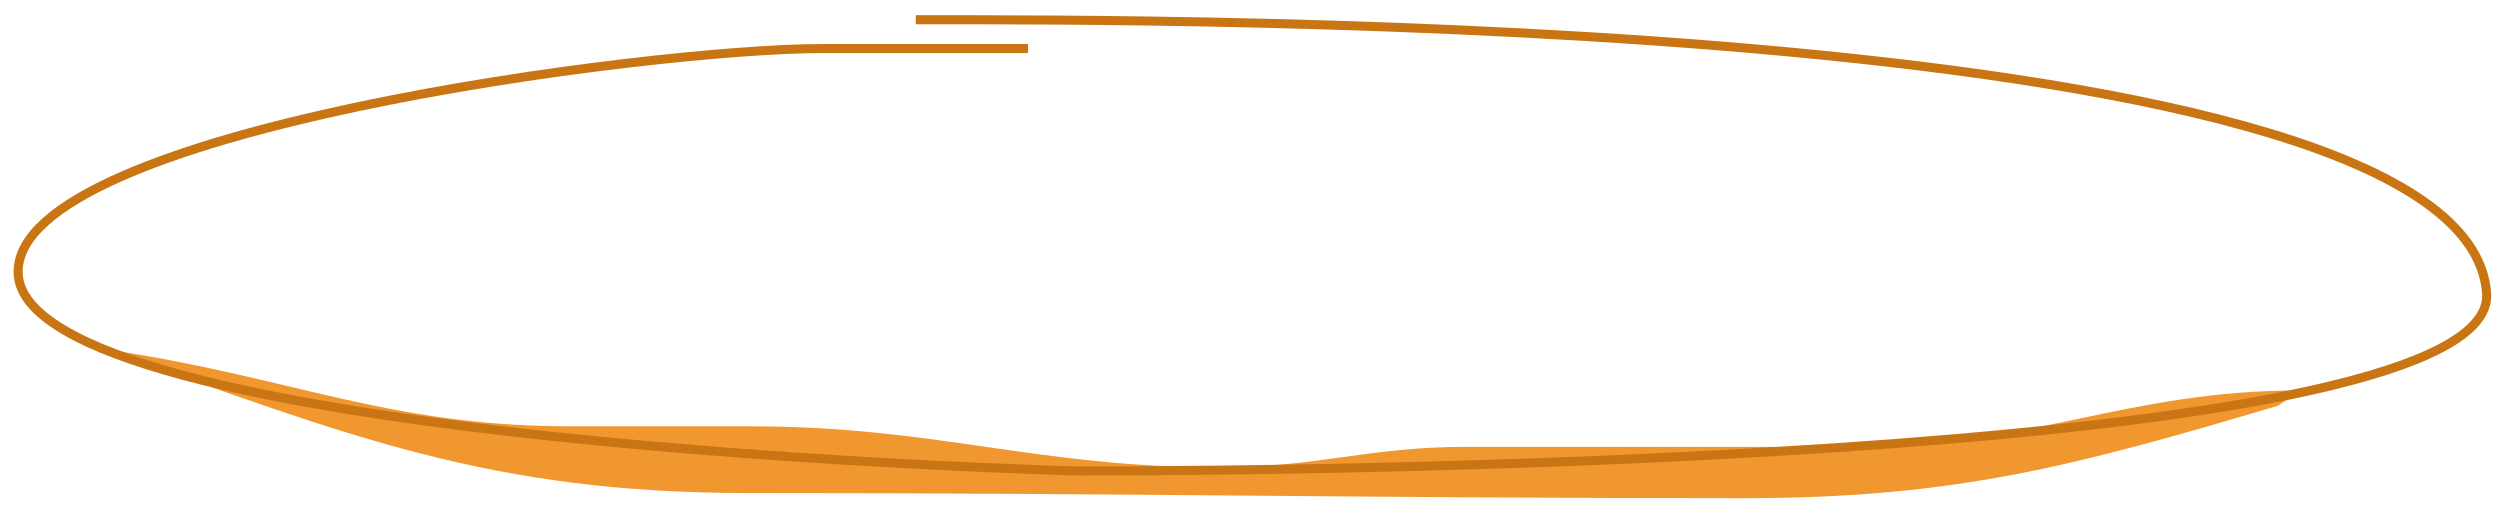
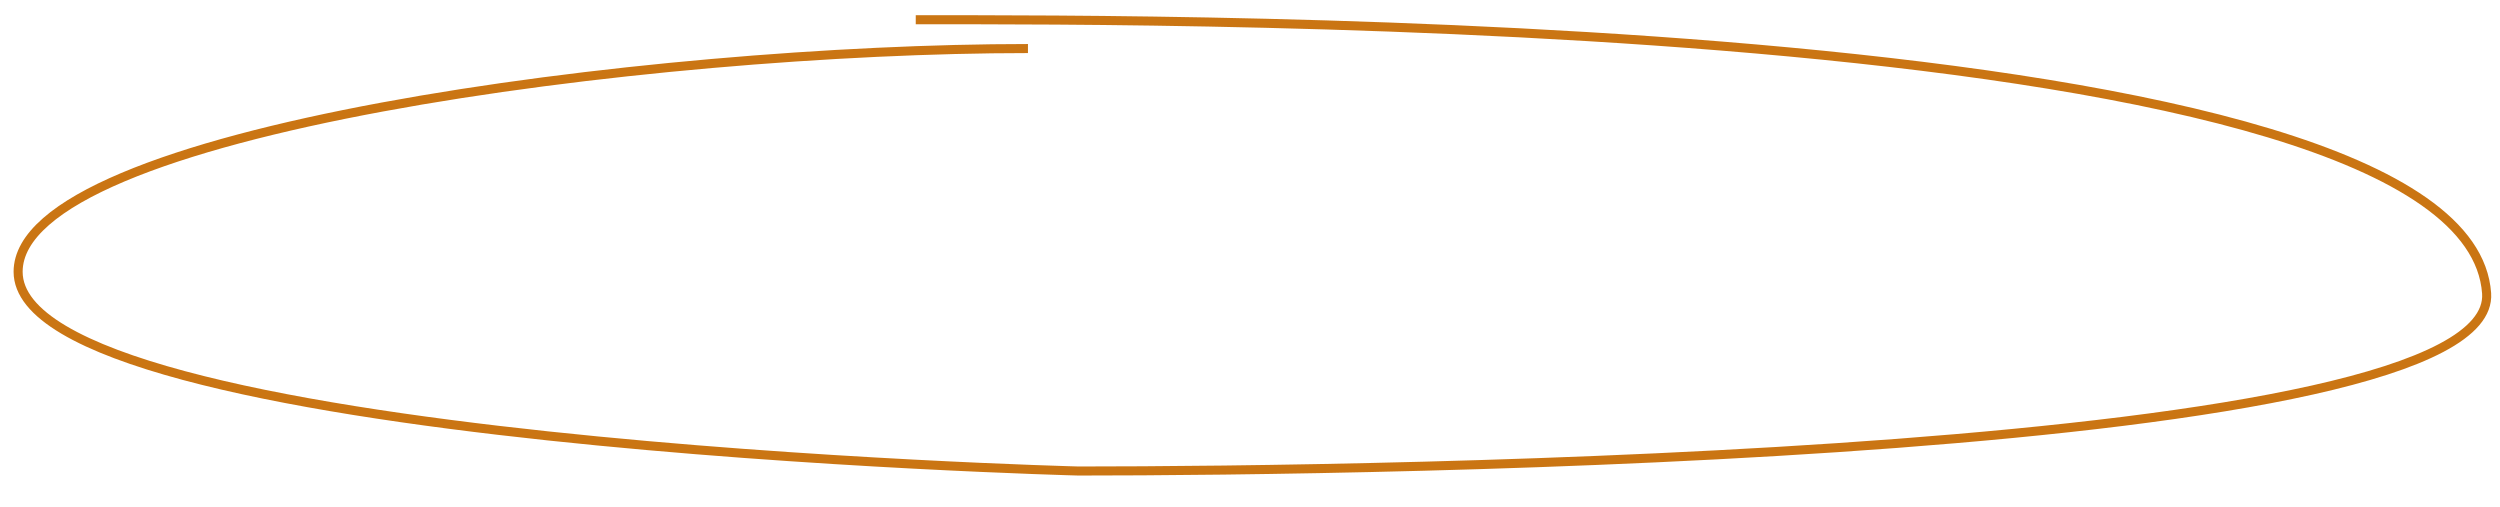
<svg xmlns="http://www.w3.org/2000/svg" width="276px" height="56px" viewBox="0 0 276 56" version="1.1">
  <title>plan-note-orange</title>
  <desc>Created with Sketch.</desc>
  <defs />
  <g id="Page-1" stroke="none" stroke-width="1" fill="none" fill-rule="evenodd">
    <g id="Vector-Smart-Object-2" transform="translate(11, 38)" />
-     <path d="M11.633,38.567 C32.041,41.542 42.641,47.067 63.049,47.067 L82.982,47.067 C103.232,47.067 114.465,51.6 134.715,51.6 C145.314,51.6 151.168,49.333 161.768,49.333 L205.115,49.333 C224.416,49.333 234.699,43.1 254,43.1 L251.469,44.8 C229.004,51.458 215.873,55 192.459,55 C149.586,55 125.539,54.433 82.666,54.433 C54.189,54.433 38.686,48.2 11.633,38.567 Z" id="Stroke-2" fill="#F1972F" />
-     <path d="M113.486,5.36 L90.725,5.36 C71.989,5.36 2,14.37 2,30.005 C2,49.005 119.061,52 119.061,52 C151.423,52 275.761,50.41 274.523,32.39 C272.407,1.61 129.28,2.18 101.099,2.18" id="Vector-Smart-Object" stroke="#CA7513" />
+     <path d="M113.486,5.36 C71.989,5.36 2,14.37 2,30.005 C2,49.005 119.061,52 119.061,52 C151.423,52 275.761,50.41 274.523,32.39 C272.407,1.61 129.28,2.18 101.099,2.18" id="Vector-Smart-Object" stroke="#CA7513" />
  </g>
</svg>